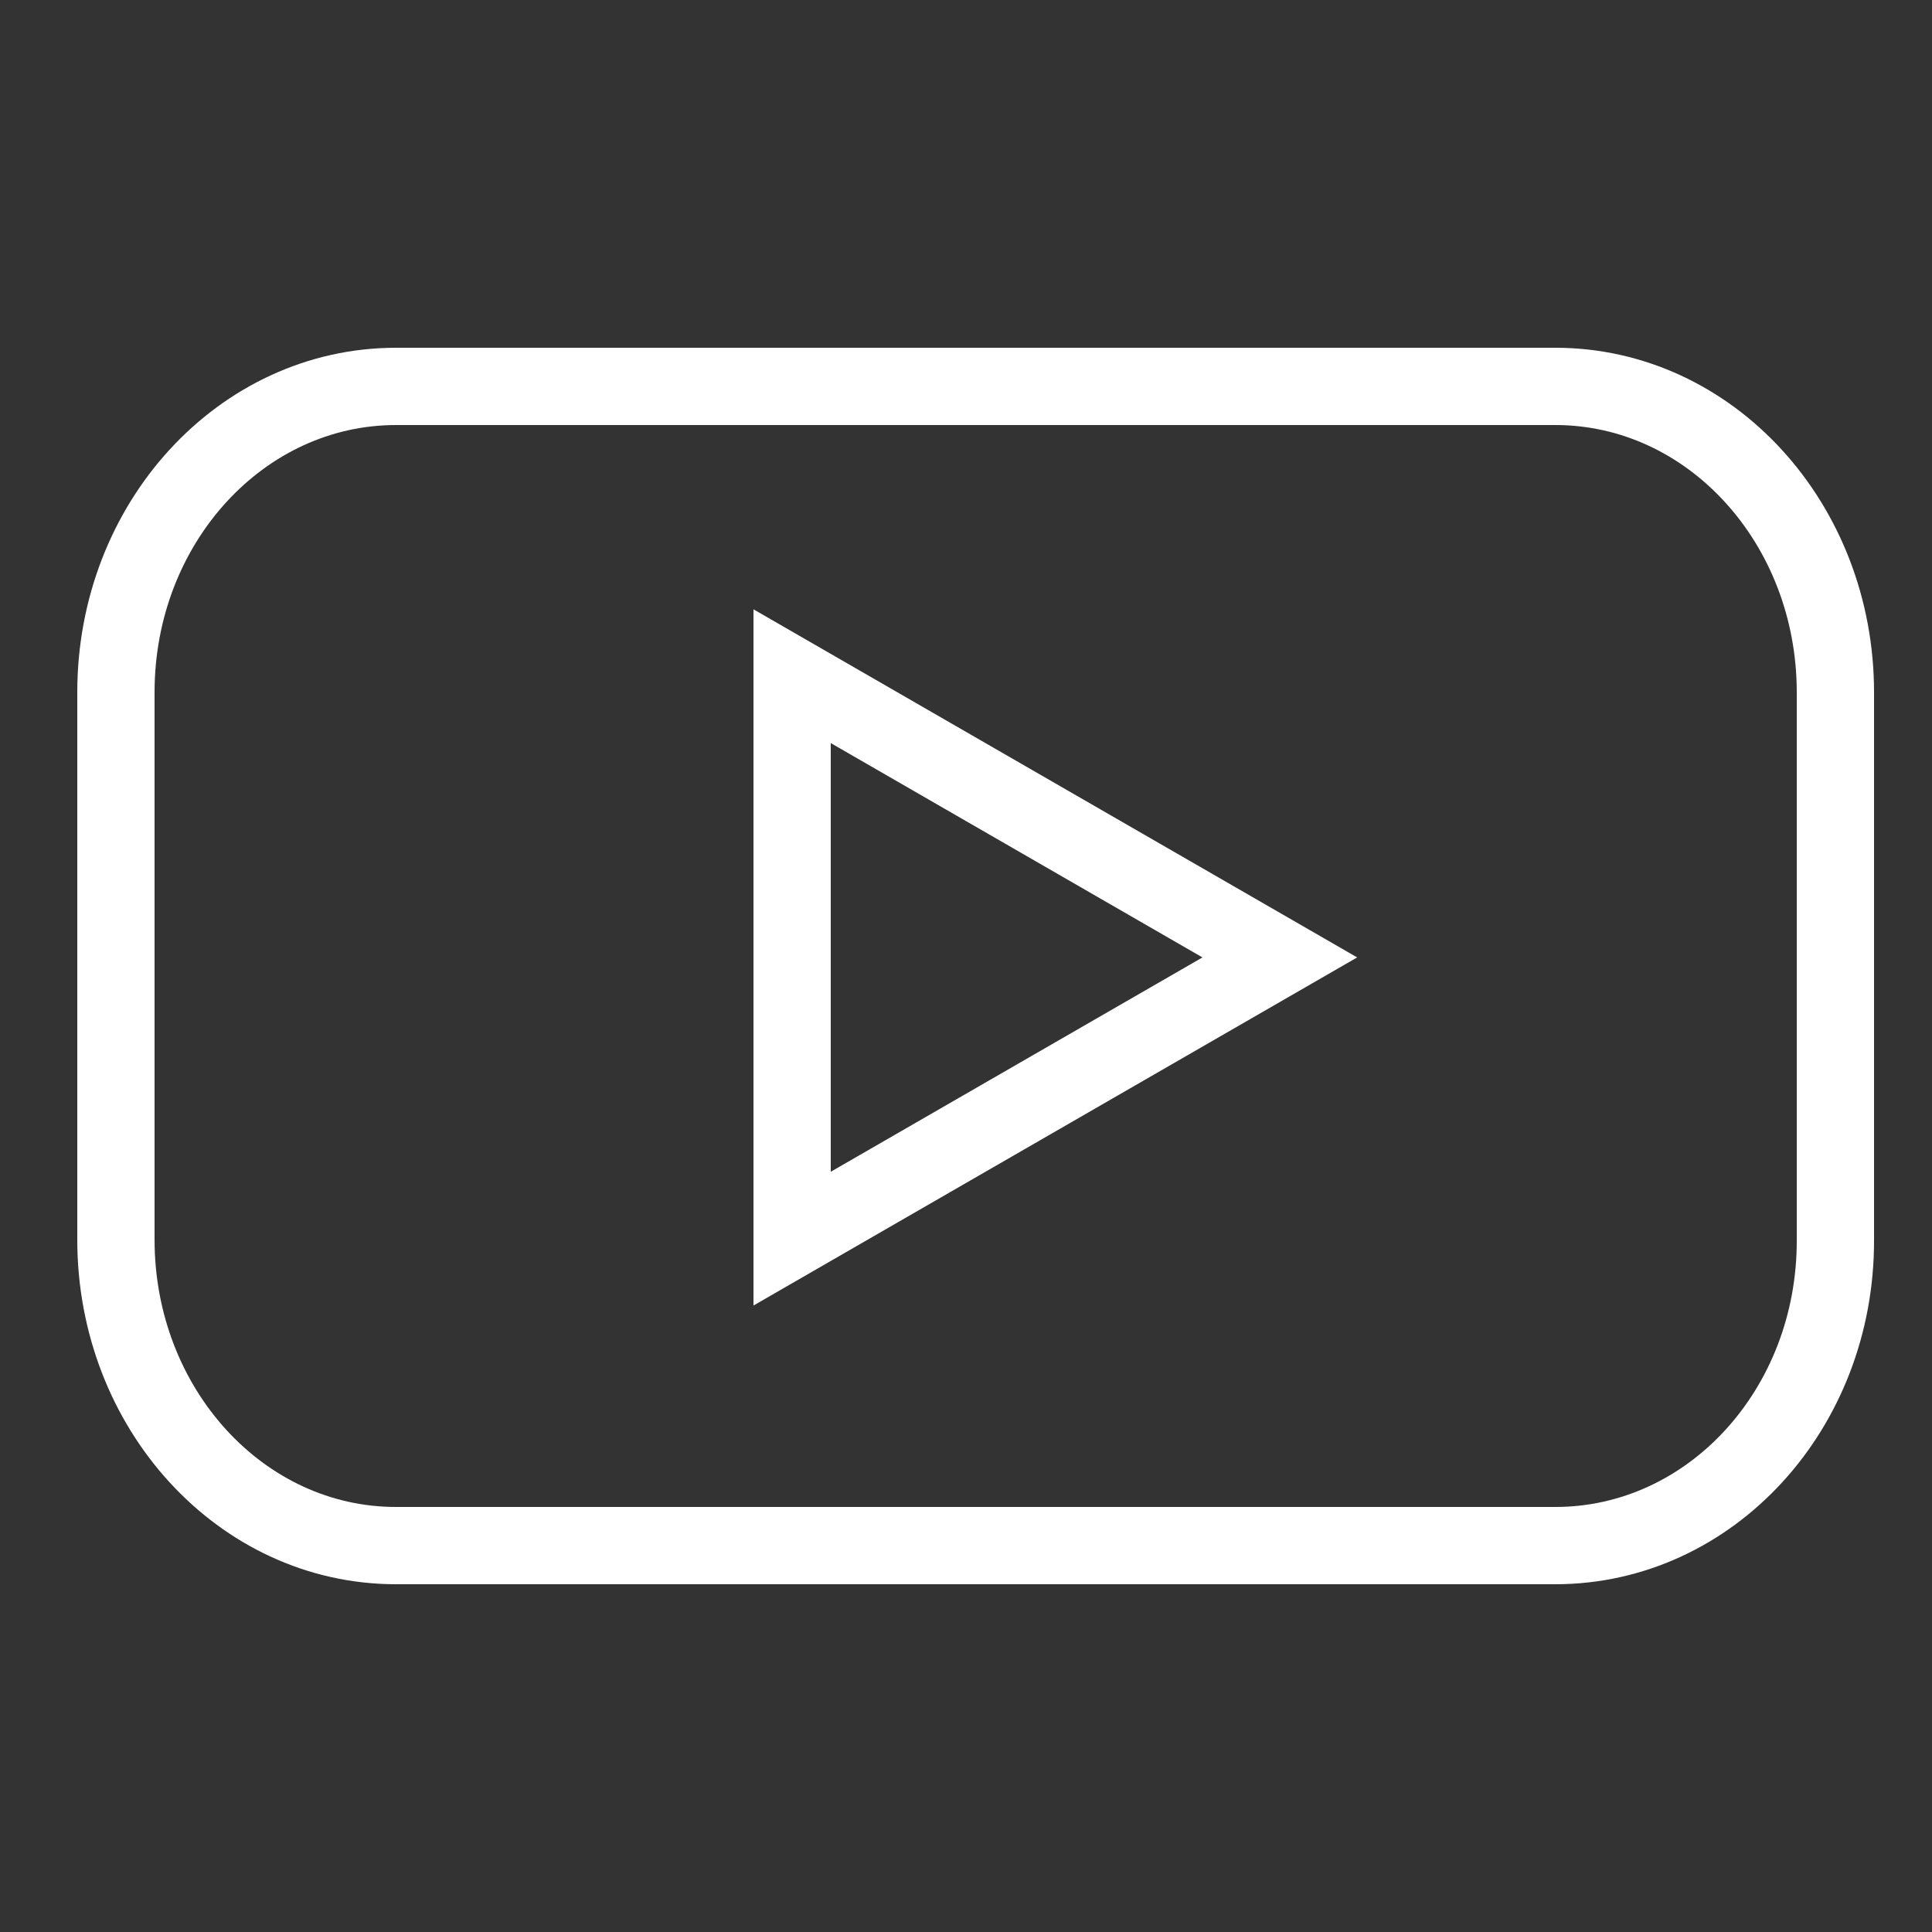
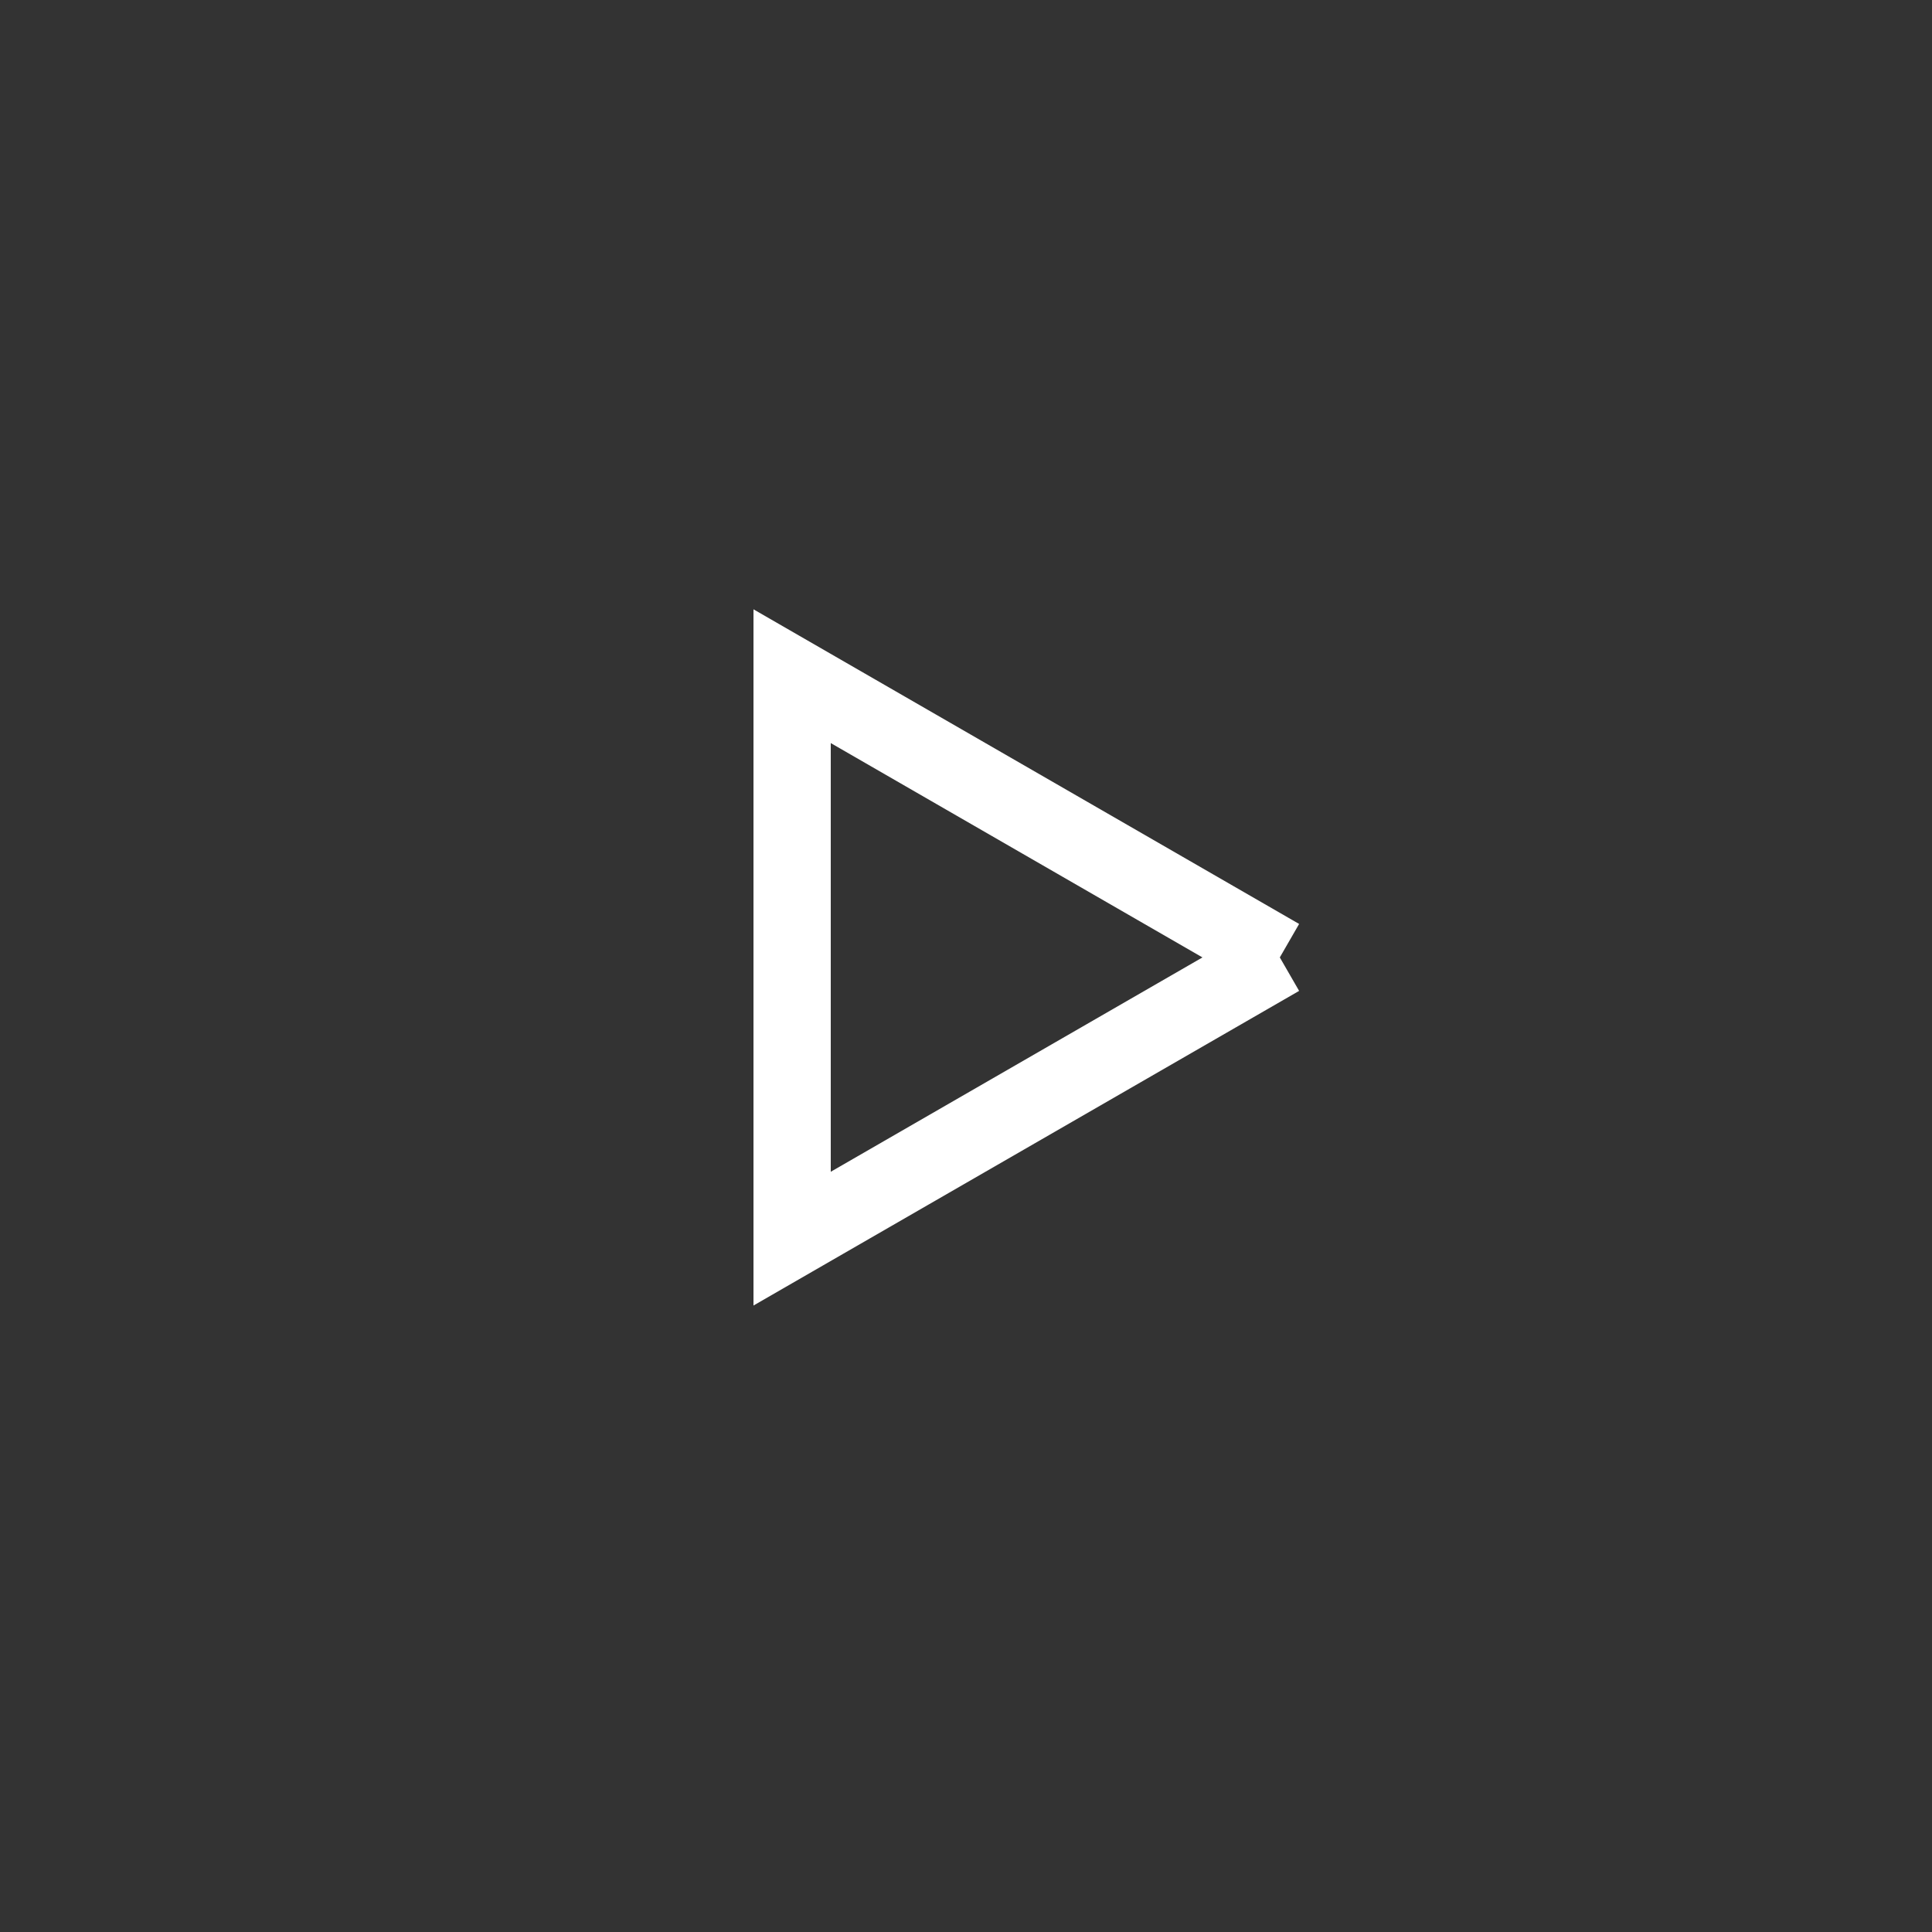
<svg xmlns="http://www.w3.org/2000/svg" width="100" height="100" viewBox="0 0 100 100" fill="none">
  <rect x="0" y="0" width="100" height="100" fill="#333333" stroke="none" />
-   <path d="M80.502 80H20.497C12.469 80 6 72.899 6 64.166V35.834C6 27.065 12.501 20 20.497 20H80.502C88.531 20 95 27.101 95 35.834V64.166C95.032 72.935 88.531 80 80.502 80Z" stroke="white" stroke-width="4" />
-   <path d="M66.243 49.556L41 35V64.112L66.243 49.556Z" stroke="white" stroke-width="4" />
+   <path d="M66.243 49.556L41 35V64.112L66.243 49.556" stroke="white" stroke-width="4" />
</svg>